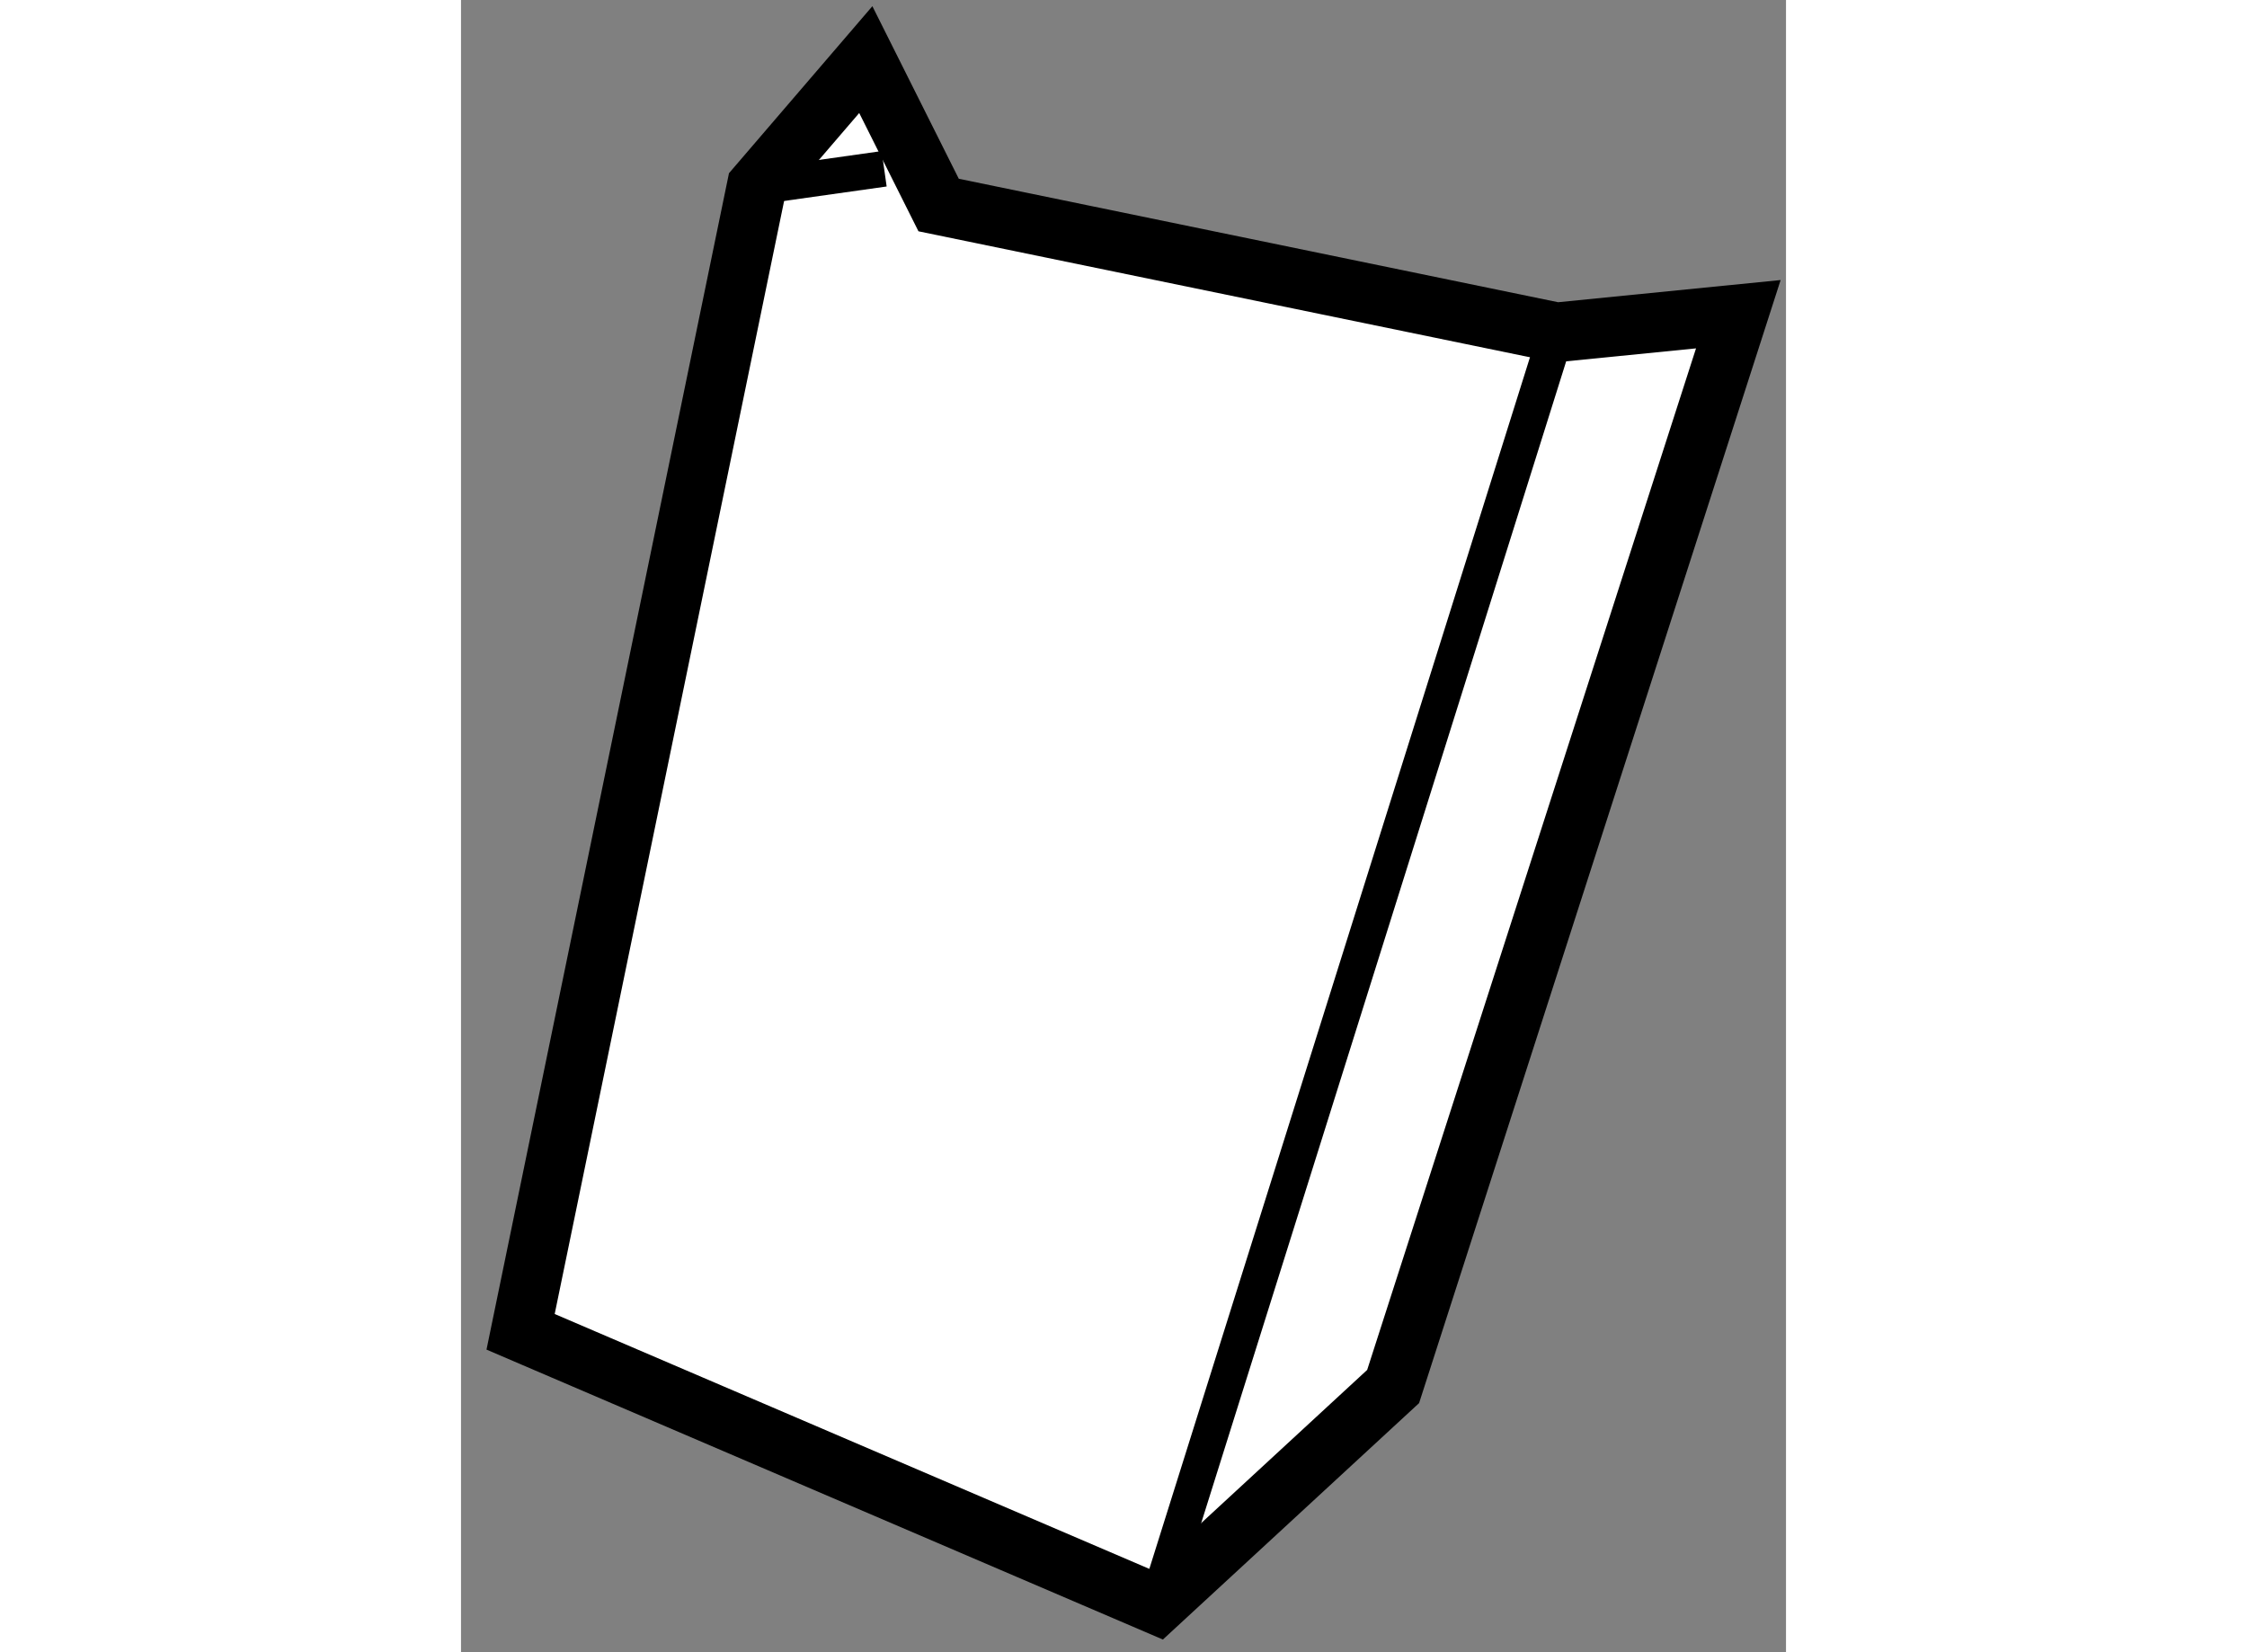
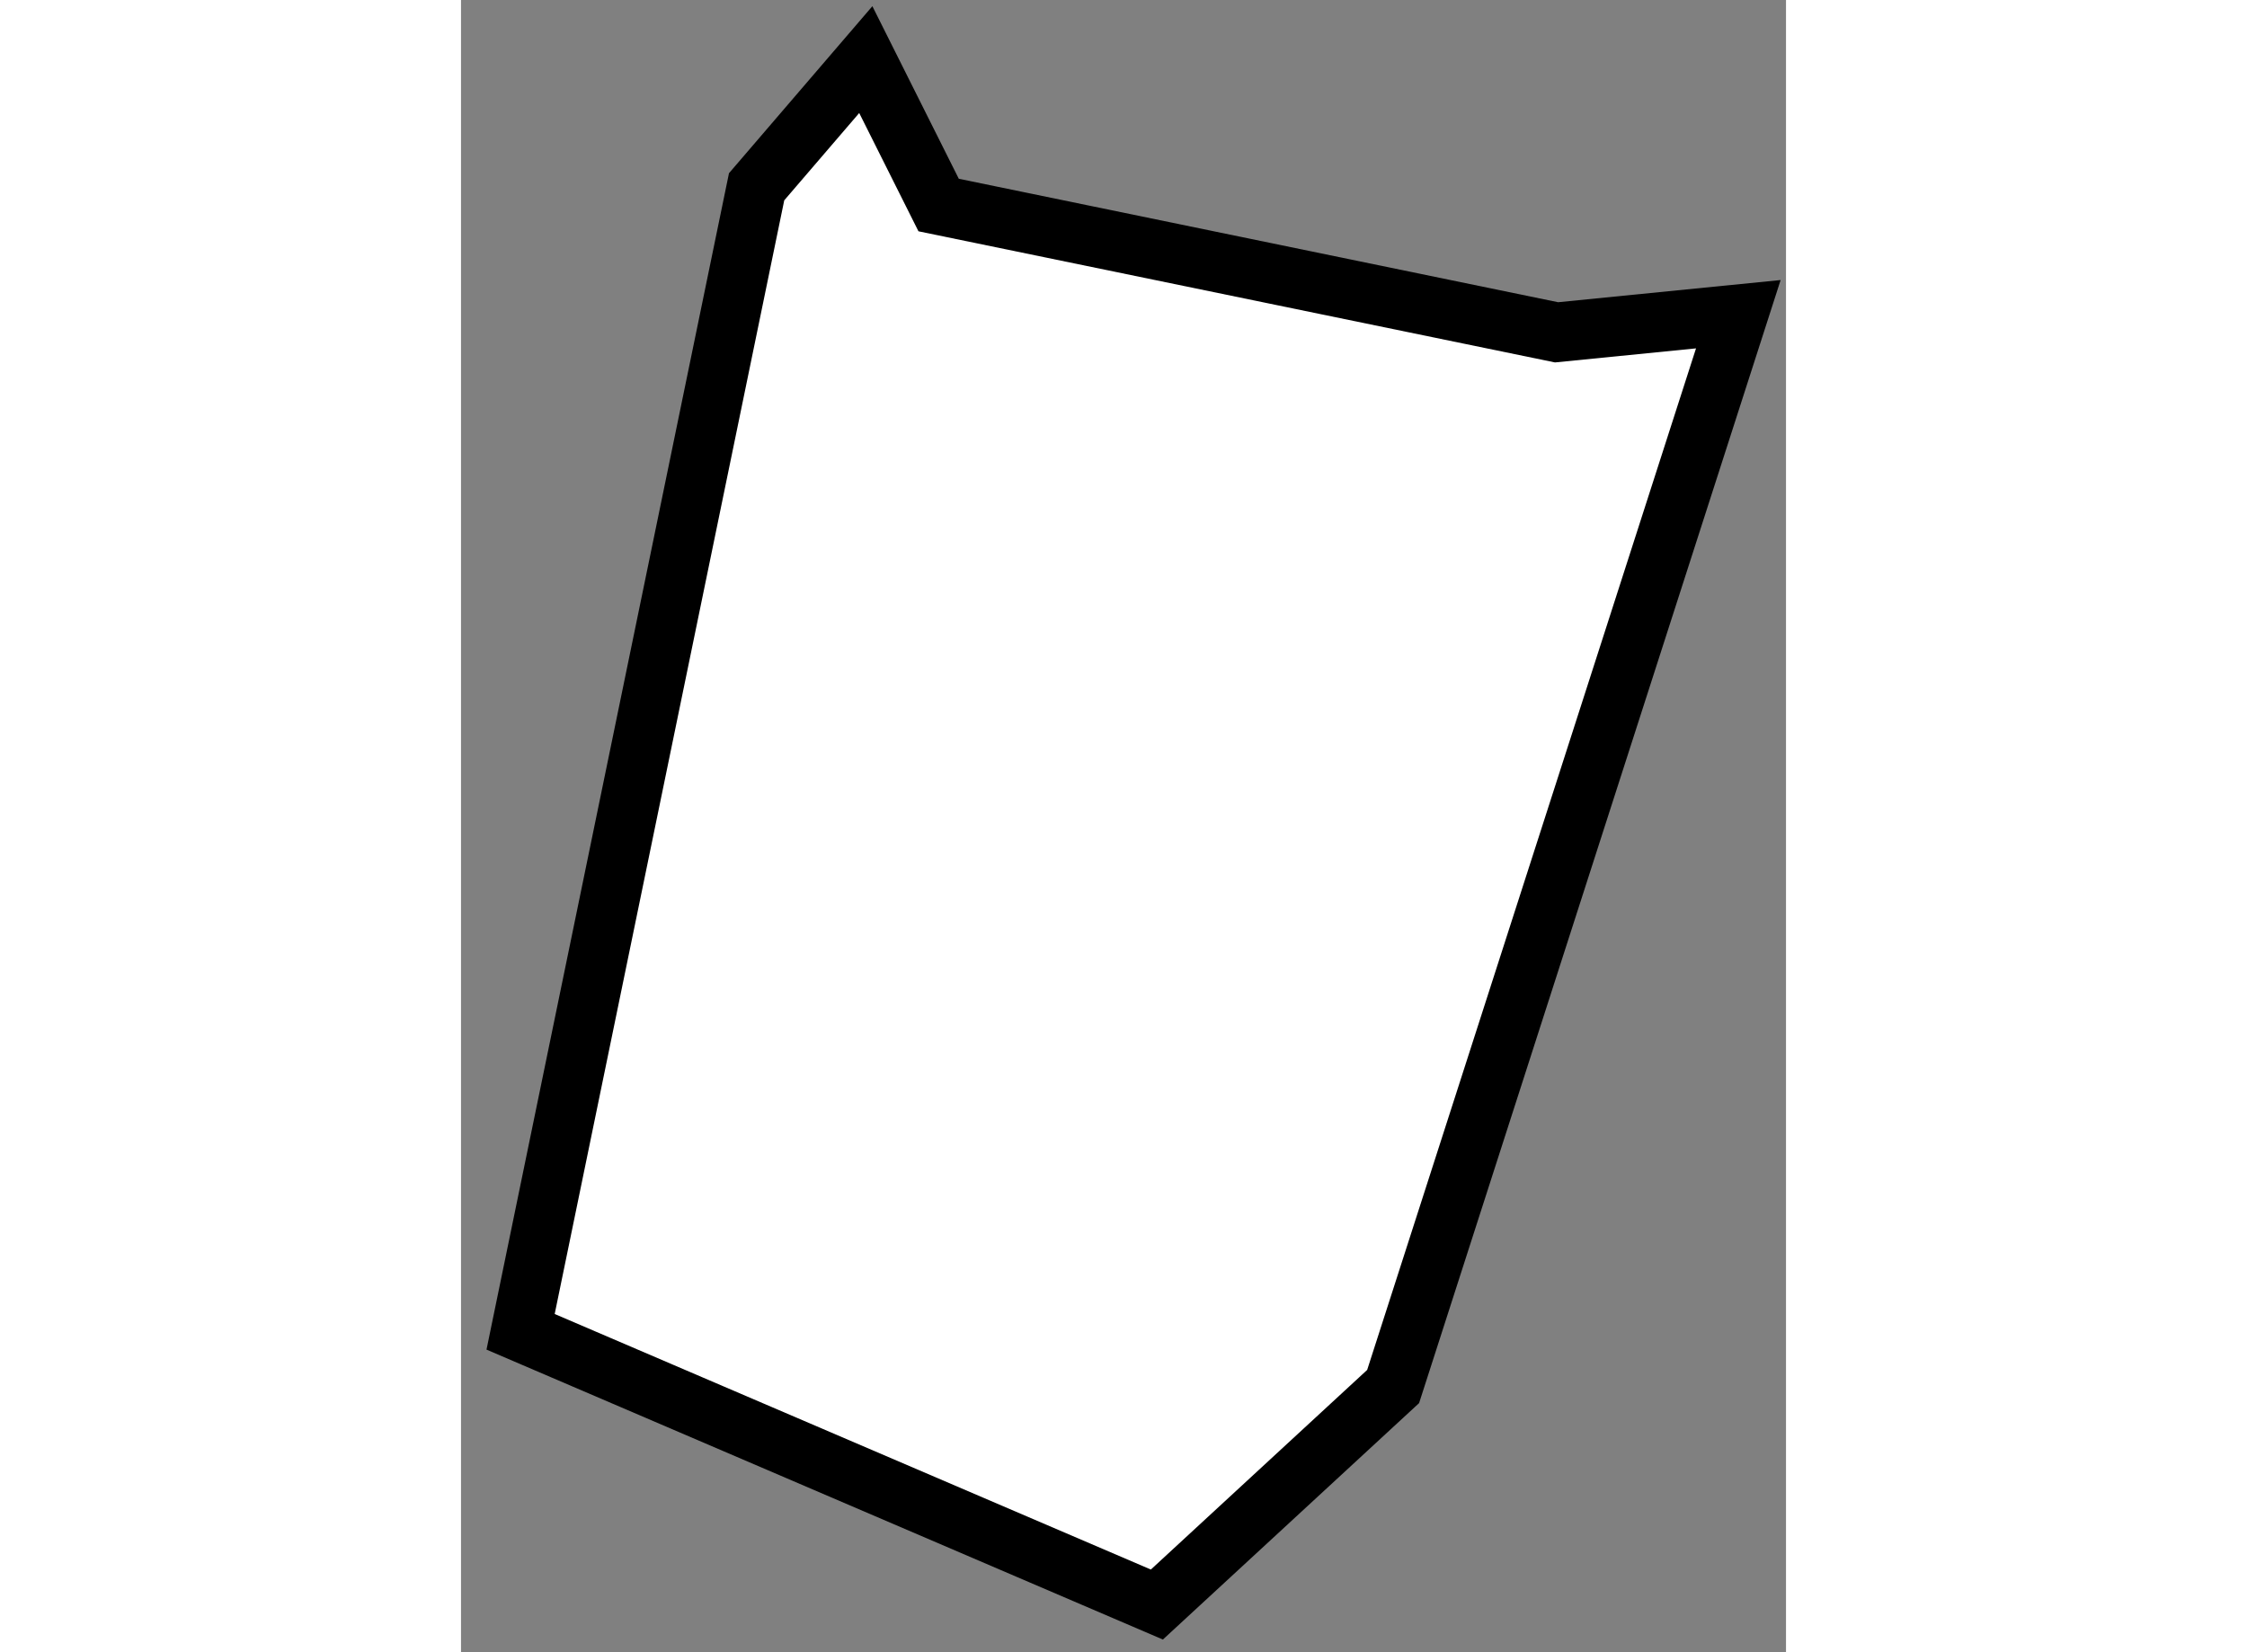
<svg xmlns="http://www.w3.org/2000/svg" version="1.1" x="0px" y="0px" width="244.8px" height="180px" viewBox="178.016 150.806 11.116 13.861" enable-background="new 0 0 244.8 180" xml:space="preserve">
  <rect x="178.016" y="150.806" width="11.116" height="13.861" fill="#808080" stroke="none" />
  <g>
    <polygon fill="#FFFFFF" stroke="#000000" stroke-width="0.5" points="182.023,152.526 181.412,151.306 180.496,152.373     178.516,161.979 183.854,164.267 185.836,162.438 188.732,153.442 187.207,153.594   " />
-     <line fill="none" stroke="#000000" stroke-width="0.3" x1="180.496" y1="152.373" x2="181.566" y2="152.222" />
-     <line fill="none" stroke="#000000" stroke-width="0.3" x1="187.207" y1="153.594" x2="183.854" y2="164.267" />
  </g>
</svg>